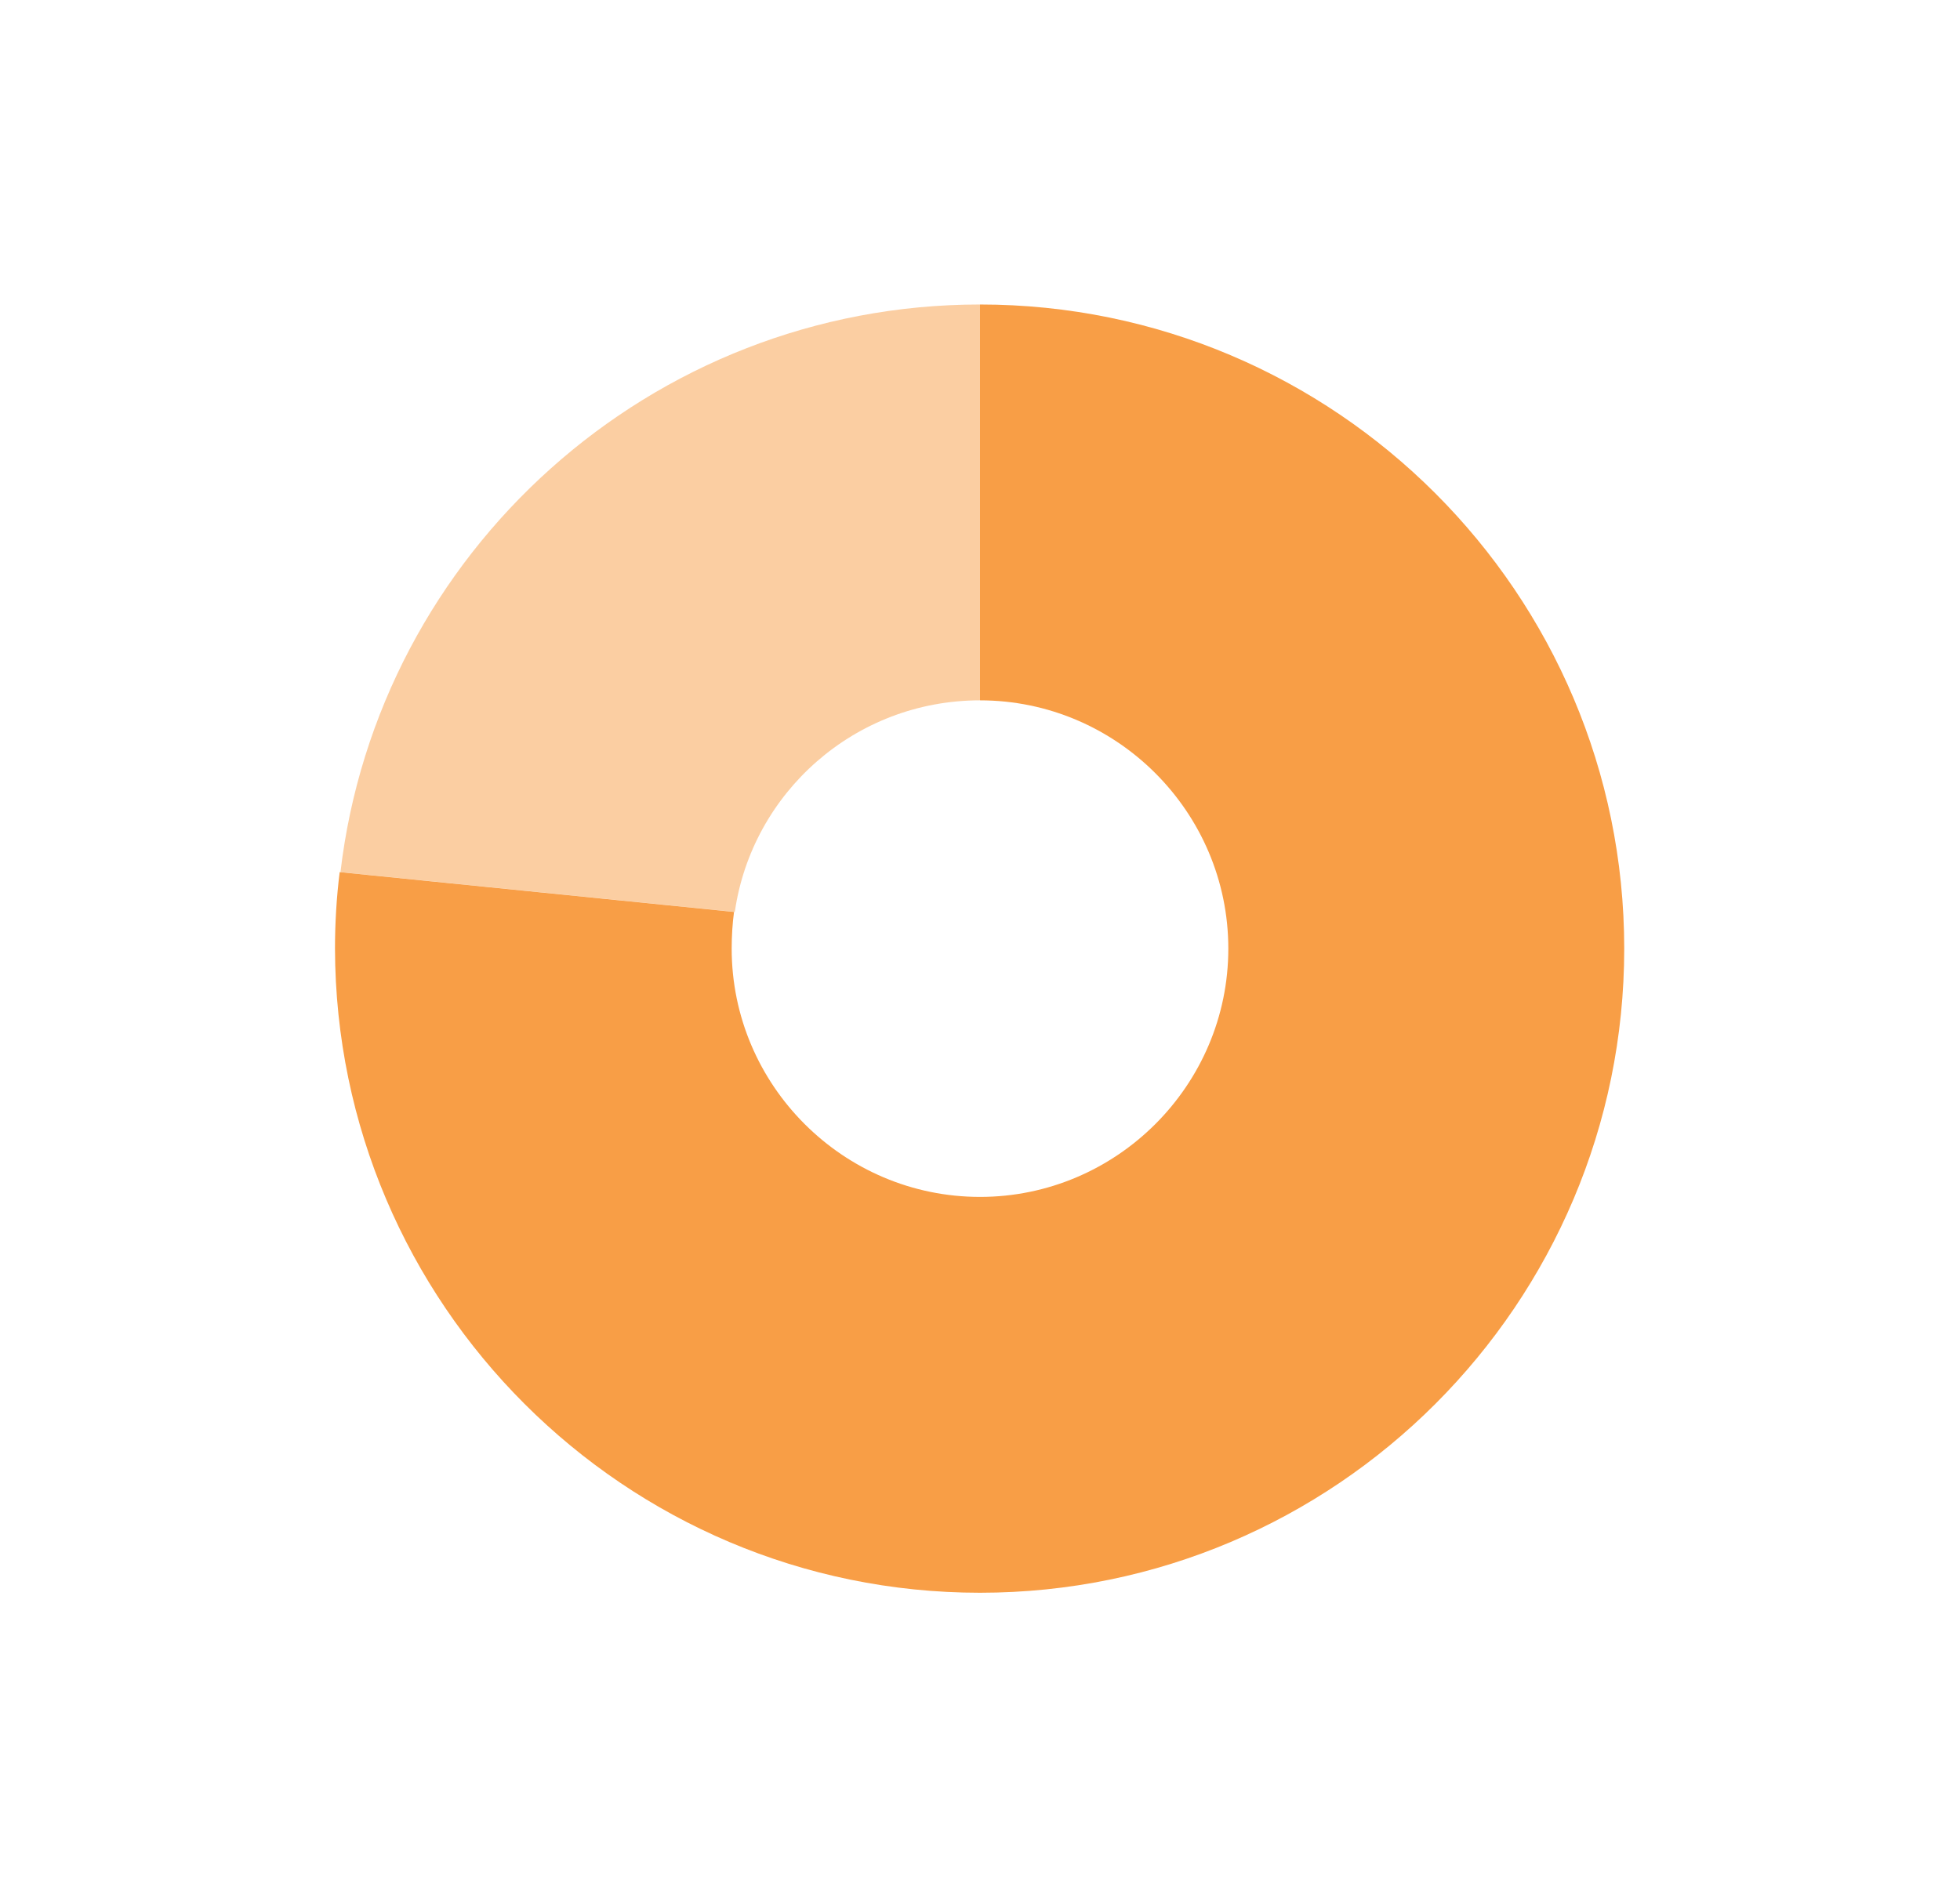
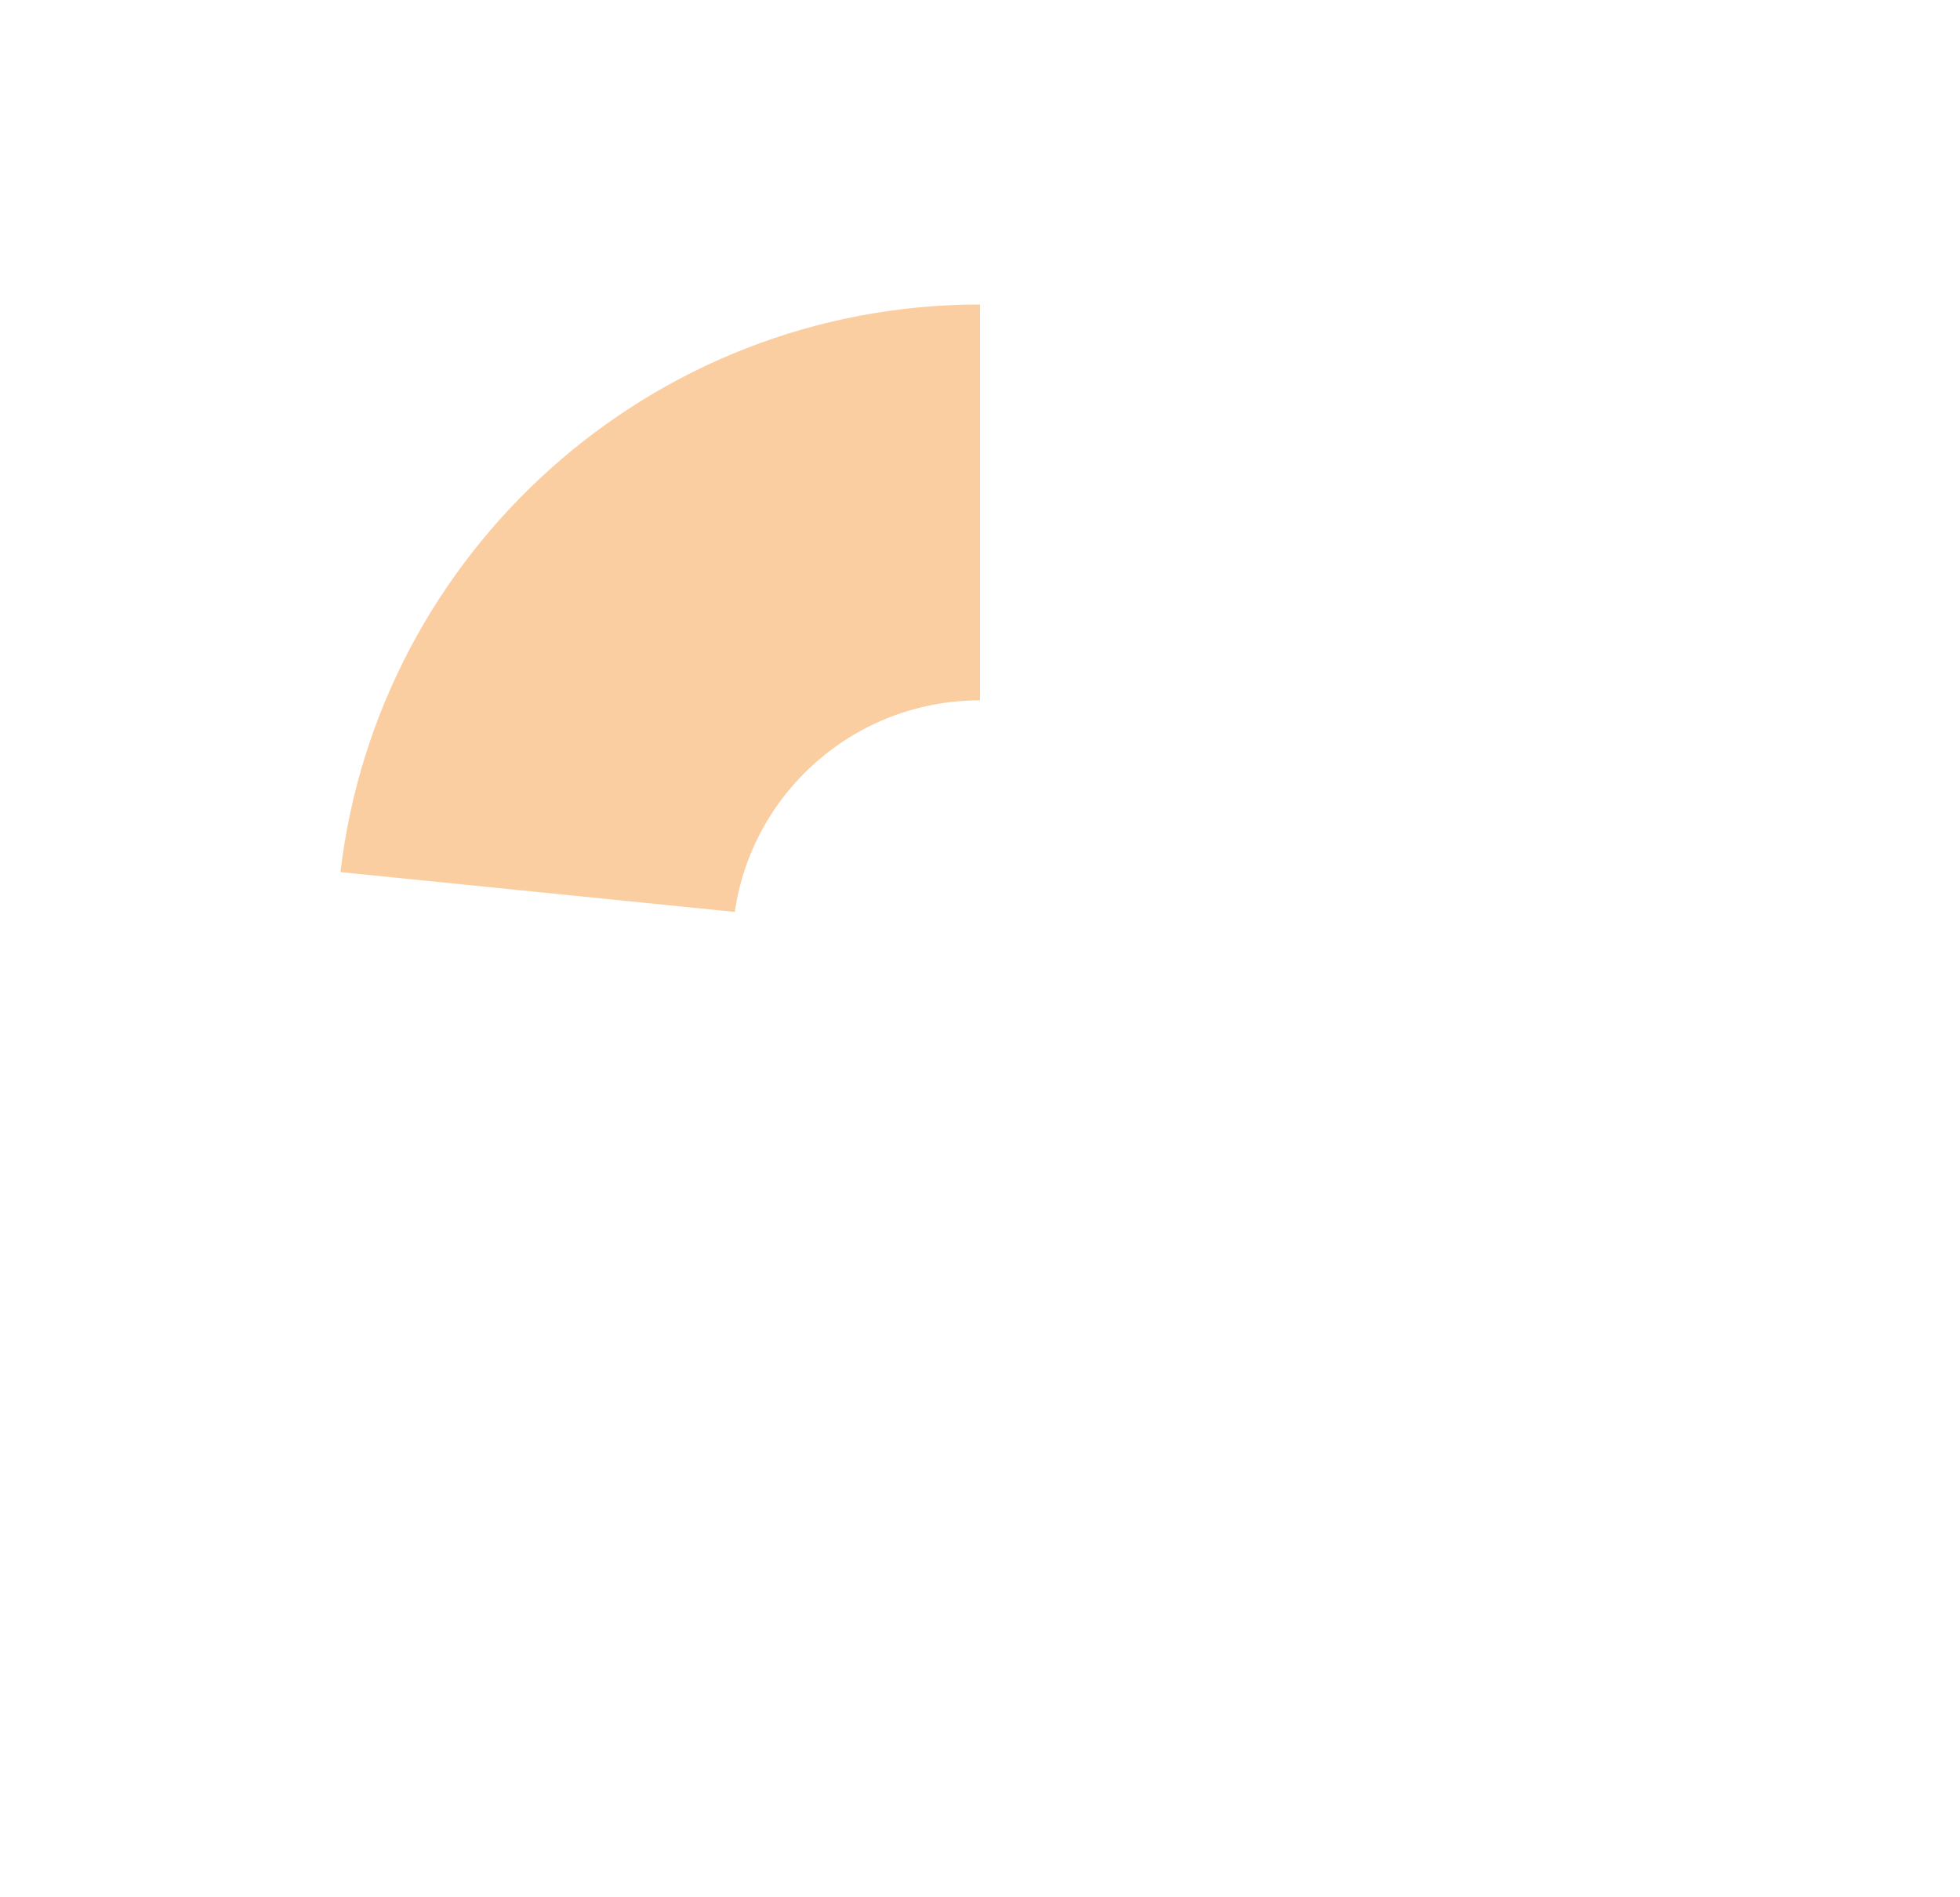
<svg xmlns="http://www.w3.org/2000/svg" id="Layer_1" x="0px" y="0px" viewBox="0 0 251 243" style="enable-background:new 0 0 251 243;" xml:space="preserve">
  <style type="text/css"> .st0{fill:#FFFFFF;} .st1{opacity:0.5;fill:#F89E46;} .st2{fill:#F89E46;} .st3{fill:none;stroke:#F5A842;stroke-width:5;stroke-linecap:round;stroke-linejoin:round;stroke-miterlimit:10;} .st4{fill:#A5D4A1;} .st5{fill:#50AB47;} .st6{fill:#7CBF75;} </style>
  <g>
    <path class="st1" d="M125.5,89.7V39c-42.2,0-77.1,31.8-81.9,72.7l50.5,5.1C96.3,101.5,109.5,89.7,125.5,89.7z" />
-     <path class="st2" d="M125.5,204c45.5,0,82.5-37,82.5-82.5S171,39,125.5,39v50.7c17.5,0,31.8,14.3,31.8,31.8s-14.3,31.8-31.8,31.8 S93.7,139,93.7,121.5c0-1.6,0.1-3.2,0.3-4.7l-50.5-5.1c-0.4,3.2-0.6,6.5-0.6,9.8C43,167,80,204,125.5,204z" />
  </g>
</svg>